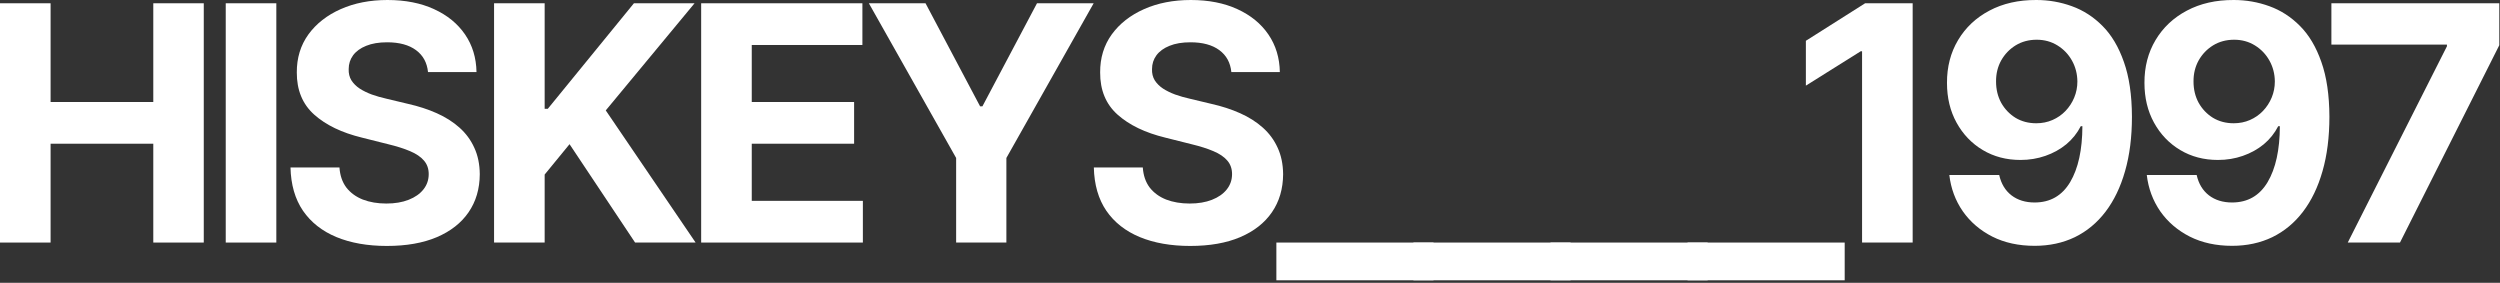
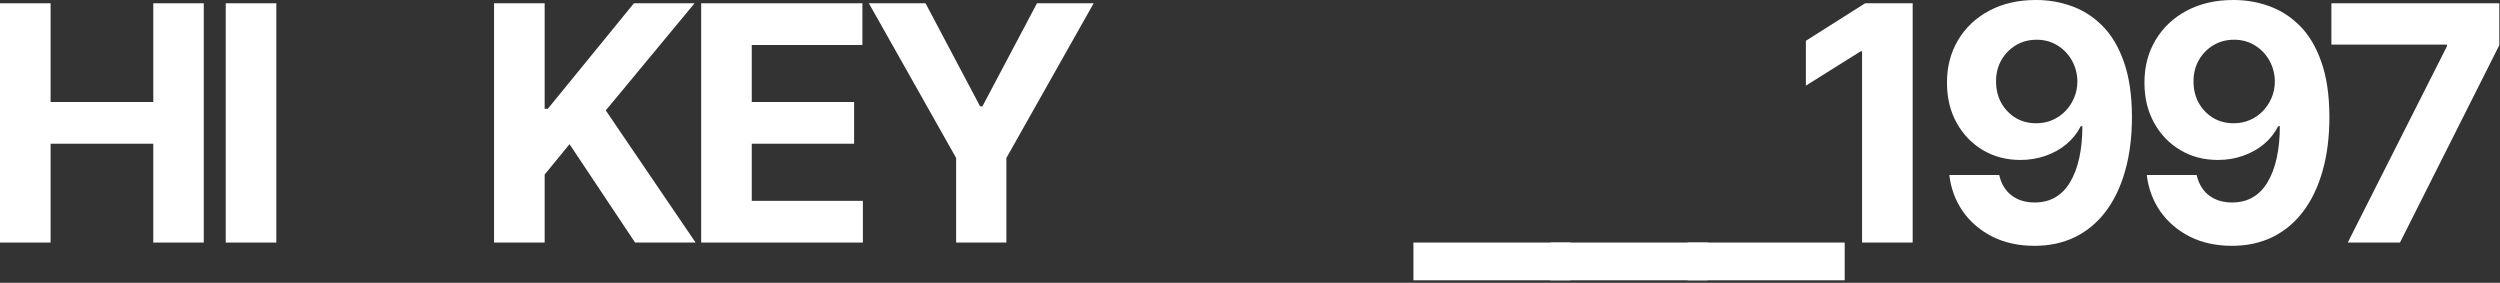
<svg xmlns="http://www.w3.org/2000/svg" width="442" height="50" viewBox="0 0 442 50" fill="none">
  <rect x="0" y="0" width="442" height="50" fill="#333333" stroke="none" />
  <path d="M0 42.884V0.579H8.944V18.034H27.102V0.579H36.026V42.884H27.102V25.408H8.944V42.884H0Z" fill="white" />
  <path d="M48.855 0.579V42.884H39.91V0.579H48.855Z" fill="white" />
-   <path d="M75.673 12.746C75.508 11.079 74.799 9.785 73.546 8.862C72.293 7.939 70.592 7.478 68.443 7.478C66.984 7.478 65.751 7.685 64.746 8.098C63.74 8.497 62.969 9.055 62.432 9.771C61.909 10.487 61.647 11.3 61.647 12.209C61.62 12.966 61.778 13.627 62.122 14.192C62.48 14.756 62.969 15.245 63.589 15.658C64.209 16.058 64.925 16.409 65.737 16.712C66.55 17.001 67.417 17.249 68.34 17.455L72.141 18.364C73.986 18.777 75.68 19.328 77.223 20.017C78.765 20.705 80.101 21.552 81.23 22.558C82.359 23.563 83.234 24.747 83.853 26.111C84.487 27.474 84.811 29.037 84.824 30.8C84.811 33.389 84.15 35.633 82.841 37.534C81.547 39.421 79.674 40.887 77.223 41.934C74.785 42.967 71.845 43.483 68.402 43.483C64.987 43.483 62.012 42.96 59.478 41.913C56.958 40.867 54.989 39.317 53.57 37.265C52.166 35.2 51.429 32.645 51.36 29.602H60.015C60.112 31.02 60.518 32.204 61.234 33.155C61.964 34.091 62.935 34.8 64.147 35.282C65.372 35.751 66.756 35.985 68.299 35.985C69.814 35.985 71.129 35.764 72.244 35.324C73.374 34.883 74.248 34.27 74.868 33.485C75.487 32.7 75.797 31.798 75.797 30.779C75.797 29.829 75.515 29.03 74.95 28.383C74.4 27.736 73.587 27.185 72.513 26.73C71.452 26.276 70.151 25.863 68.609 25.491L64.002 24.334C60.435 23.466 57.619 22.11 55.553 20.265C53.488 18.419 52.462 15.934 52.475 12.807C52.462 10.246 53.143 8.008 54.521 6.094C55.911 4.18 57.819 2.686 60.243 1.611C62.666 0.537 65.421 0 68.505 0C71.645 0 74.386 0.537 76.727 1.611C79.082 2.686 80.913 4.18 82.222 6.094C83.53 8.008 84.205 10.225 84.246 12.746H75.673Z" fill="white" />
  <path d="M87.35 42.884V0.579H96.295V19.232H96.853L112.077 0.579H122.798L107.099 19.521L122.984 42.884H112.283L100.695 25.491L96.295 30.862V42.884H87.35Z" fill="white" />
  <path d="M123.966 42.884V0.579H152.472V7.953H132.91V18.034H151.006V25.408H132.91V35.51H152.555V42.884H123.966Z" fill="white" />
  <path d="M153.615 0.579H163.633L173.28 18.798H173.693L183.34 0.579H193.359L177.928 27.928V42.884H169.045V27.928L153.615 0.579Z" fill="white" />
-   <path d="M217.704 12.746C217.538 11.079 216.829 9.785 215.576 8.862C214.323 7.939 212.622 7.478 210.474 7.478C209.014 7.478 207.781 7.685 206.776 8.098C205.771 8.497 205 9.055 204.463 9.771C203.939 10.487 203.678 11.3 203.678 12.209C203.65 12.966 203.808 13.627 204.153 14.192C204.511 14.756 205 15.245 205.619 15.658C206.239 16.058 206.955 16.409 207.768 16.712C208.58 17.001 209.448 17.249 210.37 17.455L214.171 18.364C216.017 18.777 217.711 19.328 219.253 20.017C220.795 20.705 222.131 21.552 223.26 22.558C224.39 23.563 225.264 24.747 225.884 26.111C226.517 27.474 226.841 29.037 226.855 30.8C226.841 33.389 226.18 35.633 224.872 37.534C223.577 39.421 221.704 40.887 219.253 41.934C216.815 42.967 213.875 43.483 210.432 43.483C207.017 43.483 204.042 42.96 201.509 41.913C198.988 40.867 197.019 39.317 195.601 37.265C194.196 35.2 193.459 32.645 193.39 29.602H202.046C202.142 31.02 202.548 32.204 203.264 33.155C203.994 34.091 204.965 34.8 206.177 35.282C207.403 35.751 208.787 35.985 210.329 35.985C211.844 35.985 213.159 35.764 214.275 35.324C215.404 34.883 216.278 34.27 216.898 33.485C217.518 32.7 217.828 31.798 217.828 30.779C217.828 29.829 217.545 29.03 216.981 28.383C216.43 27.736 215.617 27.185 214.543 26.73C213.483 26.276 212.181 25.863 210.639 25.491L206.032 24.334C202.466 23.466 199.649 22.11 197.584 20.265C195.518 18.419 194.492 15.934 194.506 12.807C194.492 10.246 195.174 8.008 196.551 6.094C197.942 4.18 199.849 2.686 202.273 1.611C204.697 0.537 207.451 0 210.536 0C213.676 0 216.416 0.537 218.757 1.611C221.112 2.686 222.944 4.18 224.252 6.094C225.56 8.008 226.235 10.225 226.276 12.746H217.704Z" fill="white" />
-   <path d="M253.446 42.884V49.556H225.663V42.884H253.446Z" fill="white" />
  <path d="M277.678 42.884V49.556H249.894V42.884H277.678Z" fill="white" />
  <path d="M301.909 42.884V49.556H274.125V42.884H301.909Z" fill="white" />
  <path d="M326.141 42.884V49.556H298.357V42.884H326.141Z" fill="white" />
  <path d="M338.159 0.579V42.884H329.214V9.069H328.966L319.278 15.142V7.21L329.751 0.579H338.159Z" fill="white" />
  <path d="M360.03 0C362.206 0 364.299 0.365 366.31 1.095C368.334 1.825 370.138 2.989 371.722 4.586C373.319 6.184 374.579 8.304 375.502 10.948C376.439 13.579 376.914 16.808 376.927 20.637C376.927 24.231 376.521 27.44 375.709 30.263C374.91 33.072 373.76 35.461 372.259 37.431C370.758 39.4 368.947 40.901 366.826 41.934C364.705 42.953 362.337 43.462 359.72 43.462C356.897 43.462 354.404 42.919 352.242 41.831C350.08 40.729 348.338 39.235 347.016 37.348C345.708 35.448 344.916 33.313 344.641 30.944H353.461C353.805 32.487 354.528 33.685 355.63 34.539C356.732 35.379 358.095 35.799 359.72 35.799C362.474 35.799 364.568 34.601 366 32.204C367.432 29.794 368.155 26.496 368.169 22.31H367.88C367.246 23.549 366.392 24.616 365.318 25.512C364.244 26.393 363.012 27.075 361.621 27.557C360.243 28.039 358.777 28.28 357.221 28.28C354.728 28.28 352.504 27.694 350.548 26.524C348.593 25.353 347.051 23.742 345.921 21.69C344.792 19.638 344.227 17.297 344.227 14.667C344.214 11.83 344.868 9.303 346.19 7.086C347.512 4.868 349.357 3.133 351.726 1.88C354.108 0.613 356.876 -0.014 360.03 0ZM360.092 7.024C358.701 7.024 357.462 7.354 356.374 8.015C355.3 8.676 354.446 9.564 353.812 10.68C353.193 11.795 352.89 13.042 352.903 14.419C352.903 15.81 353.206 17.063 353.812 18.178C354.432 19.28 355.272 20.161 356.332 20.823C357.407 21.47 358.632 21.793 360.009 21.793C361.042 21.793 361.999 21.601 362.881 21.215C363.762 20.829 364.526 20.299 365.174 19.624C365.835 18.936 366.351 18.144 366.723 17.249C367.095 16.354 367.281 15.403 367.281 14.398C367.267 13.062 366.95 11.837 366.33 10.721C365.711 9.606 364.857 8.711 363.769 8.036C362.681 7.361 361.455 7.024 360.092 7.024Z" fill="white" />
  <path d="M394.941 0C397.117 0 399.21 0.365 401.221 1.095C403.245 1.825 405.049 2.989 406.633 4.586C408.23 6.184 409.491 8.304 410.413 10.948C411.35 13.579 411.825 16.808 411.839 20.637C411.839 24.231 411.432 27.44 410.62 30.263C409.821 33.072 408.671 35.461 407.17 37.431C405.669 39.4 403.858 40.901 401.737 41.934C399.616 42.953 397.248 43.462 394.631 43.462C391.808 43.462 389.316 42.919 387.153 41.831C384.991 40.729 383.249 39.235 381.927 37.348C380.619 35.448 379.827 33.313 379.552 30.944H388.372C388.716 32.487 389.439 33.685 390.541 34.539C391.643 35.379 393.006 35.799 394.631 35.799C397.386 35.799 399.479 34.601 400.911 32.204C402.343 29.794 403.066 26.496 403.08 22.31H402.791C402.157 23.549 401.303 24.616 400.229 25.512C399.155 26.393 397.923 27.075 396.532 27.557C395.155 28.039 393.688 28.28 392.132 28.28C389.639 28.28 387.415 27.694 385.46 26.524C383.504 25.353 381.962 23.742 380.832 21.69C379.703 19.638 379.139 17.297 379.139 14.667C379.125 11.83 379.779 9.303 381.101 7.086C382.423 4.868 384.268 3.133 386.637 1.88C389.019 0.613 391.787 -0.014 394.941 0ZM395.003 7.024C393.612 7.024 392.373 7.354 391.285 8.015C390.211 8.676 389.357 9.564 388.723 10.68C388.104 11.795 387.801 13.042 387.814 14.419C387.814 15.81 388.117 17.063 388.723 18.178C389.343 19.28 390.183 20.161 391.243 20.823C392.318 21.47 393.543 21.793 394.92 21.793C395.953 21.793 396.91 21.601 397.792 21.215C398.673 20.829 399.437 20.299 400.085 19.624C400.746 18.936 401.262 18.144 401.634 17.249C402.006 16.354 402.192 15.403 402.192 14.398C402.178 13.062 401.861 11.837 401.241 10.721C400.622 9.606 399.768 8.711 398.68 8.036C397.592 7.361 396.366 7.024 395.003 7.024Z" fill="white" />
  <path d="M415.082 42.884L432.62 8.18V7.891H412.19V0.579H441.875V7.994L424.316 42.884H415.082Z" fill="white" />
</svg>